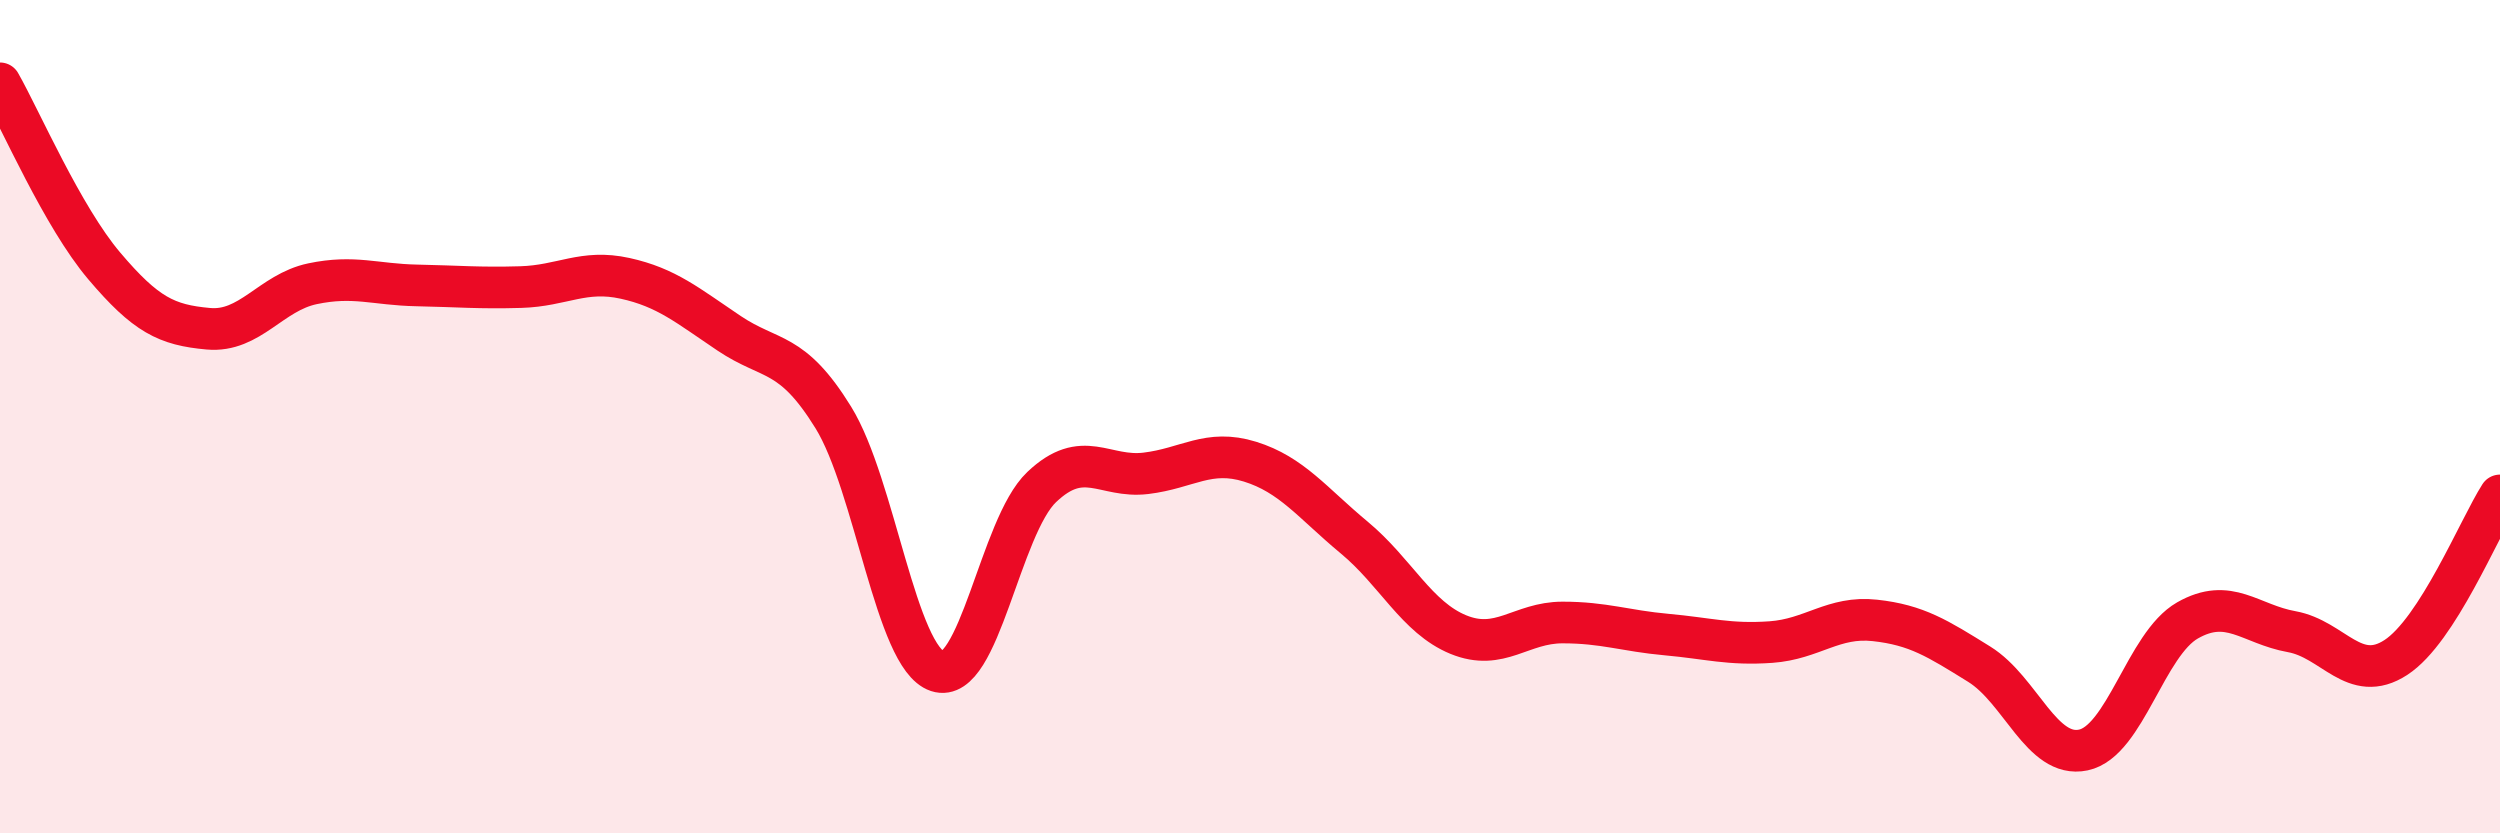
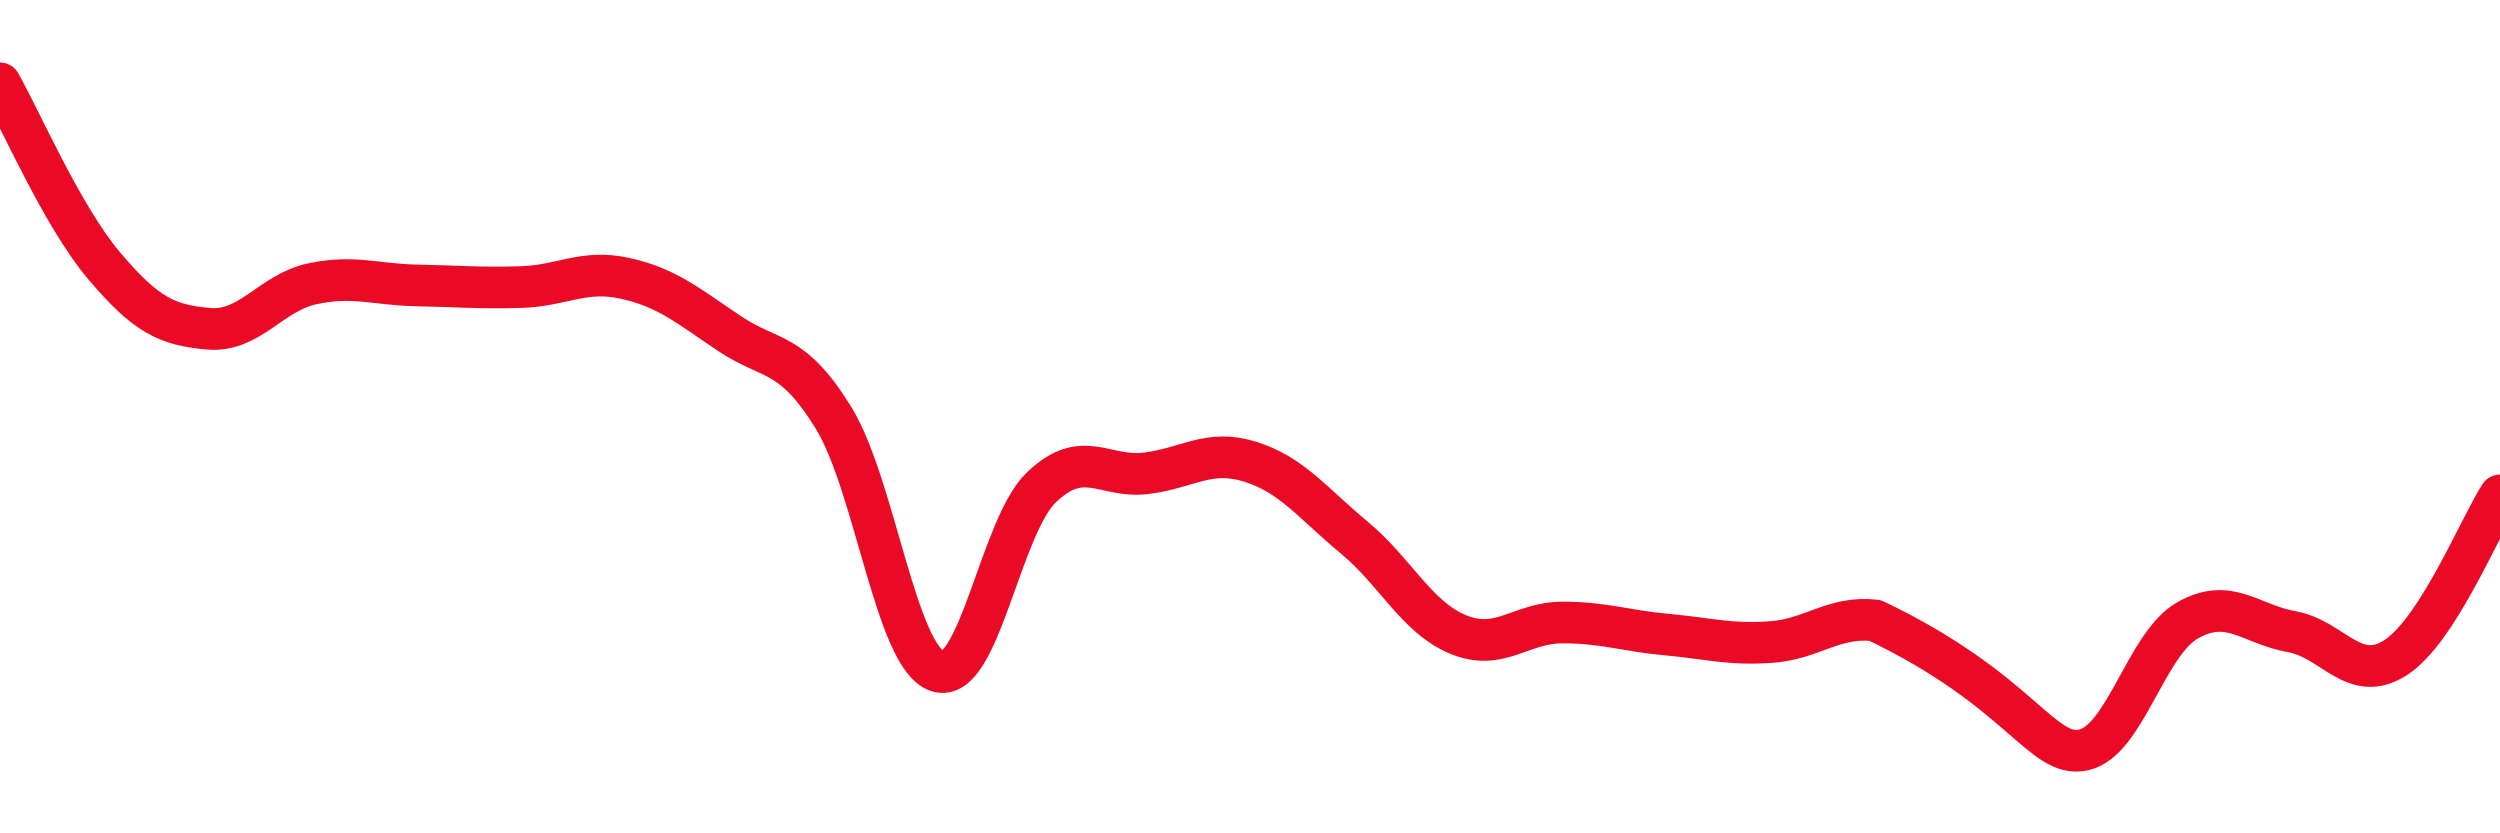
<svg xmlns="http://www.w3.org/2000/svg" width="60" height="20" viewBox="0 0 60 20">
-   <path d="M 0,2 C 0.5,2.88 1.5,5.2 2.5,6.38 C 3.5,7.56 4,7.8 5,7.89 C 6,7.98 6.5,7.02 7.5,6.81 C 8.5,6.6 9,6.83 10,6.85 C 11,6.87 11.5,6.92 12.5,6.89 C 13.5,6.86 14,6.46 15,6.68 C 16,6.9 16.5,7.33 17.5,8 C 18.5,8.67 19,8.4 20,10.02 C 21,11.64 21.5,15.78 22.5,16.11 C 23.5,16.44 24,12.64 25,11.69 C 26,10.74 26.5,11.48 27.5,11.36 C 28.5,11.24 29,10.77 30,11.08 C 31,11.39 31.5,12.07 32.5,12.9 C 33.5,13.73 34,14.82 35,15.23 C 36,15.64 36.5,14.94 37.5,14.94 C 38.5,14.94 39,15.14 40,15.23 C 41,15.32 41.5,15.48 42.5,15.41 C 43.5,15.34 44,14.78 45,14.89 C 46,15 46.5,15.32 47.5,15.94 C 48.5,16.56 49,18.21 50,18 C 51,17.79 51.5,15.46 52.5,14.89 C 53.5,14.32 54,14.98 55,15.16 C 56,15.34 56.5,16.43 57.5,15.78 C 58.5,15.13 59.5,12.67 60,11.89L60 20L0 20Z" fill="#EB0A25" opacity="0.1" stroke-linecap="round" stroke-linejoin="round" />
-   <path d="M 0,2 C 0.5,2.88 1.5,5.2 2.5,6.38 C 3.5,7.56 4,7.8 5,7.89 C 6,7.98 6.5,7.02 7.5,6.81 C 8.5,6.6 9,6.83 10,6.85 C 11,6.87 11.5,6.92 12.5,6.89 C 13.5,6.86 14,6.46 15,6.68 C 16,6.9 16.5,7.33 17.5,8 C 18.5,8.67 19,8.4 20,10.02 C 21,11.64 21.5,15.78 22.5,16.11 C 23.5,16.44 24,12.64 25,11.69 C 26,10.74 26.5,11.48 27.5,11.36 C 28.5,11.24 29,10.77 30,11.08 C 31,11.39 31.5,12.07 32.5,12.9 C 33.5,13.73 34,14.82 35,15.23 C 36,15.64 36.5,14.94 37.5,14.94 C 38.5,14.94 39,15.14 40,15.23 C 41,15.32 41.5,15.48 42.5,15.41 C 43.5,15.34 44,14.78 45,14.89 C 46,15 46.5,15.32 47.5,15.94 C 48.5,16.56 49,18.21 50,18 C 51,17.79 51.5,15.46 52.5,14.89 C 53.5,14.32 54,14.98 55,15.16 C 56,15.34 56.5,16.43 57.5,15.78 C 58.5,15.13 59.5,12.67 60,11.89" stroke="#EB0A25" stroke-width="1" fill="none" stroke-linecap="round" stroke-linejoin="round" />
+   <path d="M 0,2 C 0.5,2.88 1.5,5.2 2.5,6.38 C 3.5,7.56 4,7.8 5,7.89 C 6,7.98 6.5,7.02 7.5,6.81 C 8.5,6.6 9,6.83 10,6.85 C 11,6.87 11.5,6.92 12.5,6.89 C 13.5,6.86 14,6.46 15,6.68 C 16,6.9 16.5,7.33 17.5,8 C 18.5,8.67 19,8.4 20,10.02 C 21,11.64 21.5,15.78 22.5,16.11 C 23.5,16.44 24,12.64 25,11.69 C 26,10.74 26.5,11.48 27.5,11.36 C 28.5,11.24 29,10.77 30,11.08 C 31,11.39 31.5,12.07 32.5,12.9 C 33.5,13.73 34,14.82 35,15.23 C 36,15.64 36.5,14.94 37.5,14.94 C 38.5,14.94 39,15.14 40,15.23 C 41,15.32 41.5,15.48 42.5,15.41 C 43.5,15.34 44,14.78 45,14.89 C 48.5,16.56 49,18.21 50,18 C 51,17.79 51.5,15.46 52.5,14.89 C 53.5,14.32 54,14.98 55,15.16 C 56,15.34 56.5,16.43 57.5,15.78 C 58.5,15.13 59.5,12.67 60,11.89" stroke="#EB0A25" stroke-width="1" fill="none" stroke-linecap="round" stroke-linejoin="round" />
</svg>